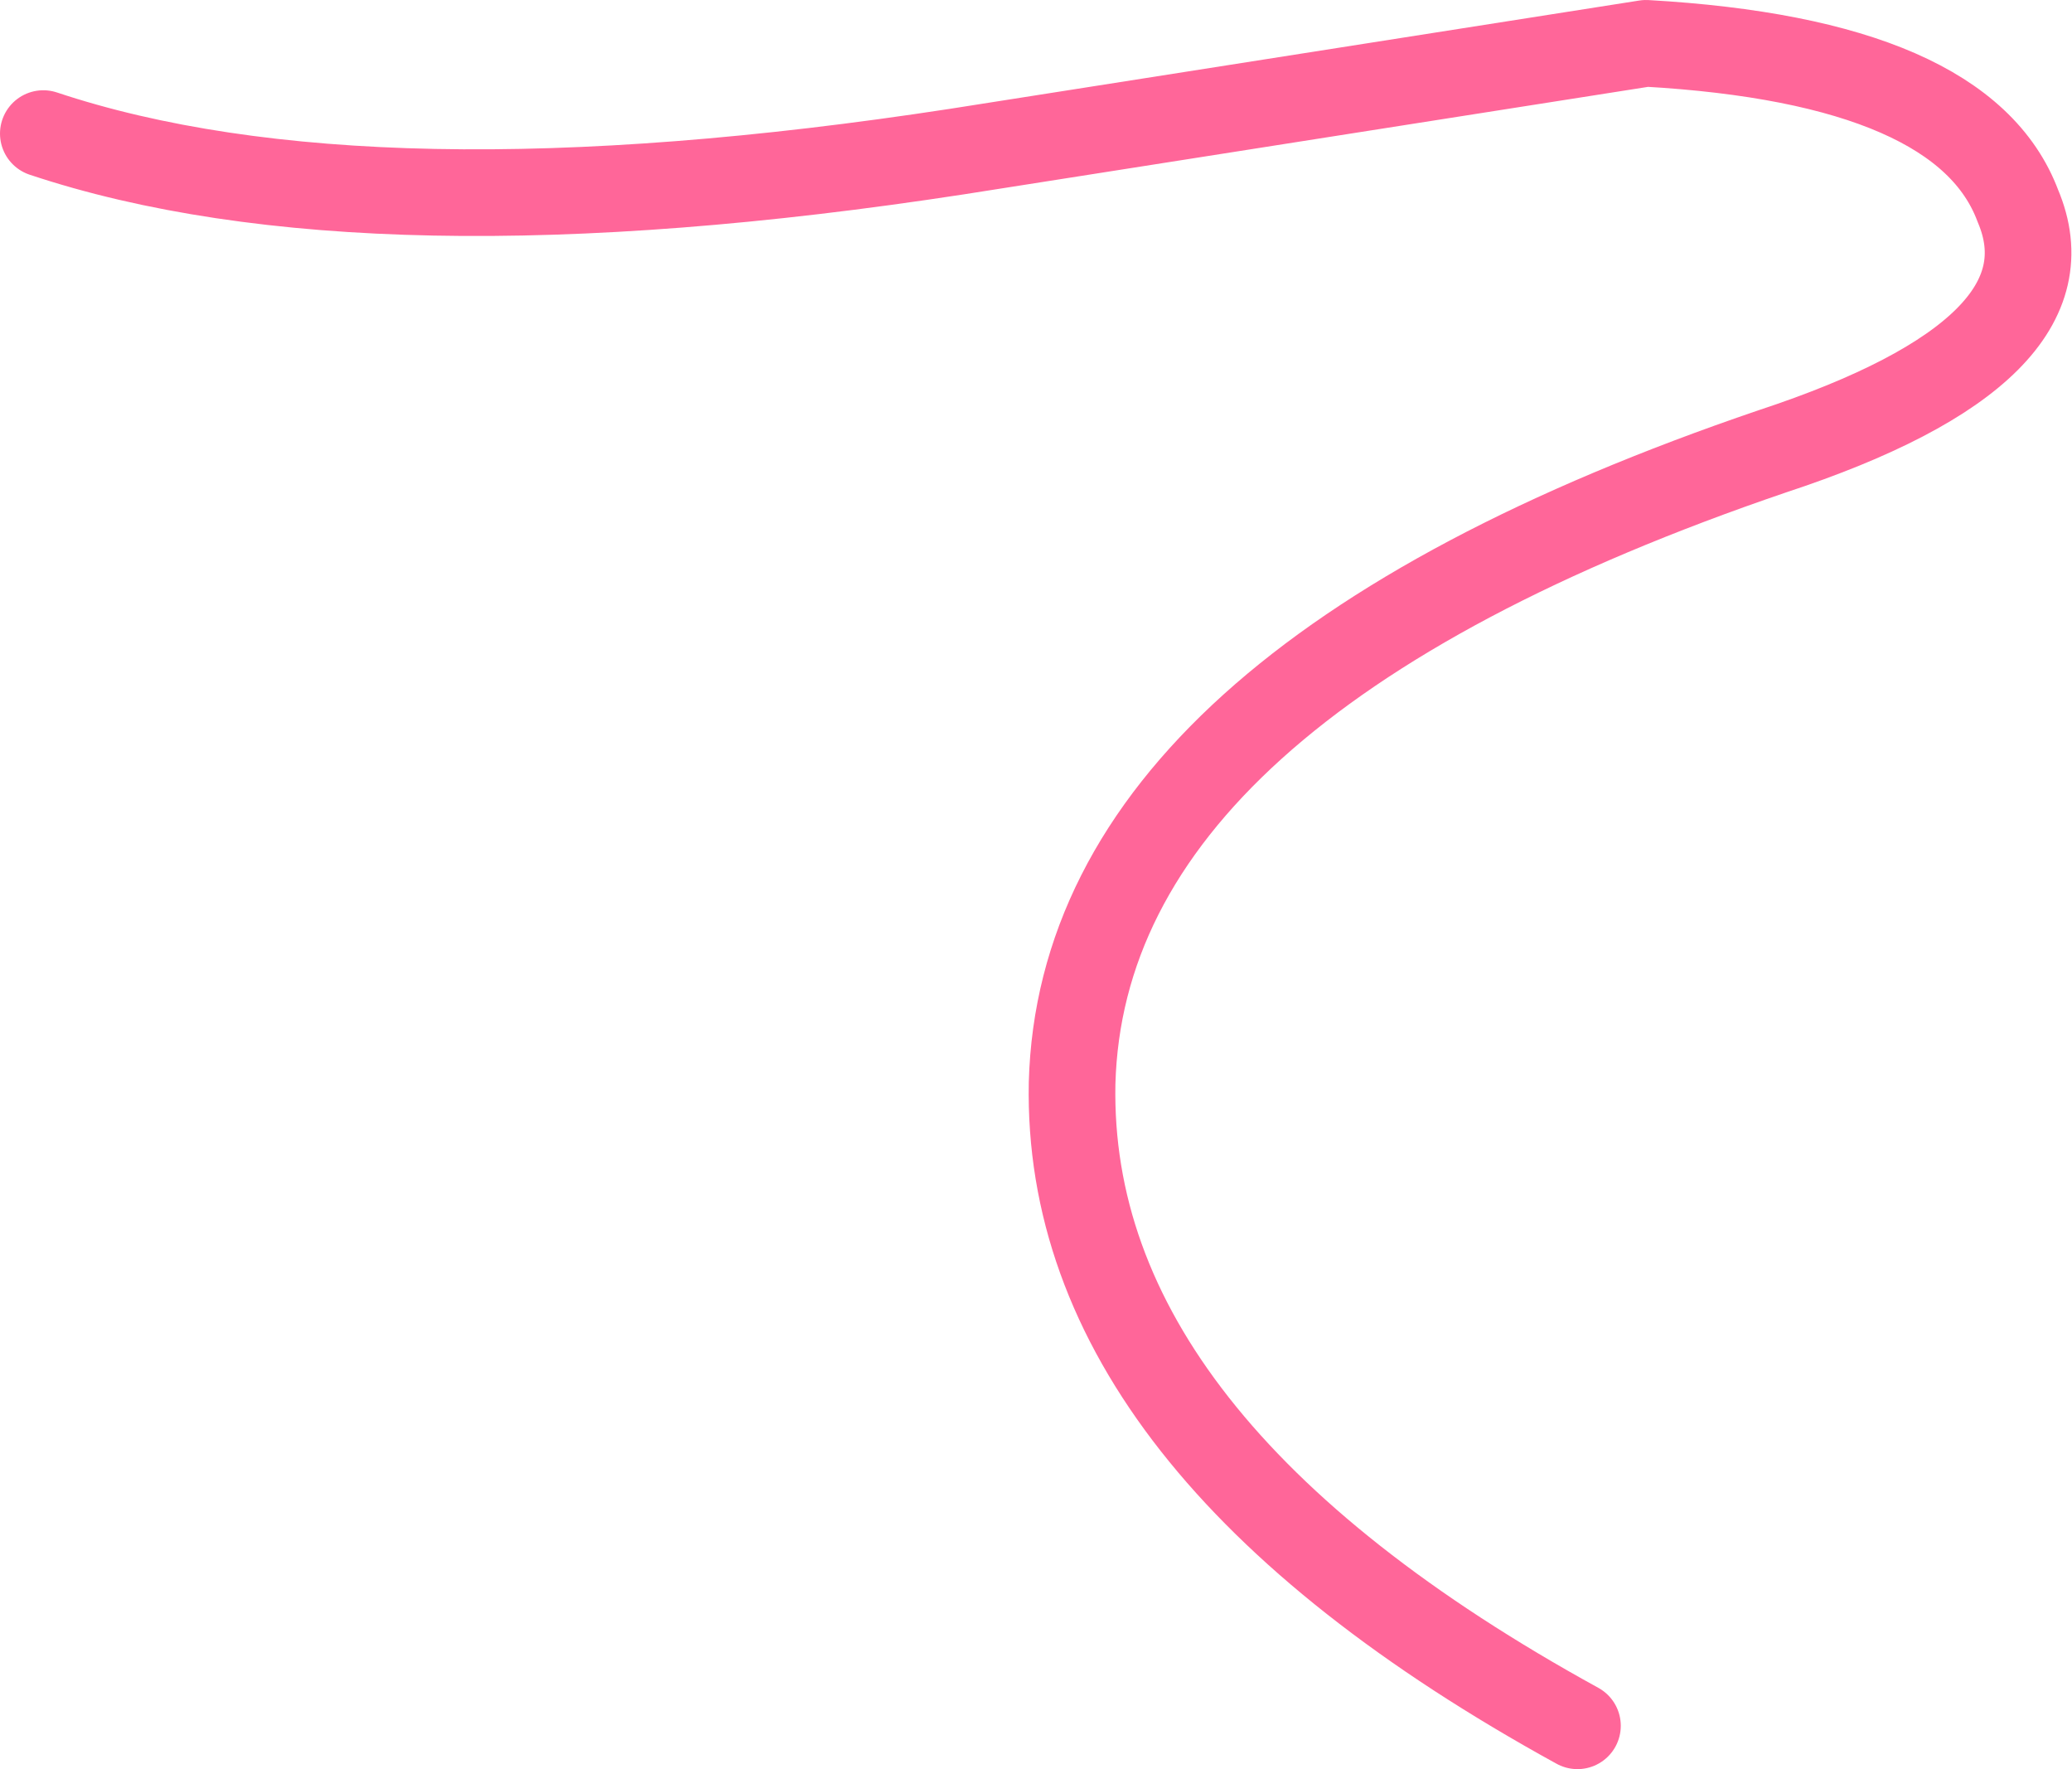
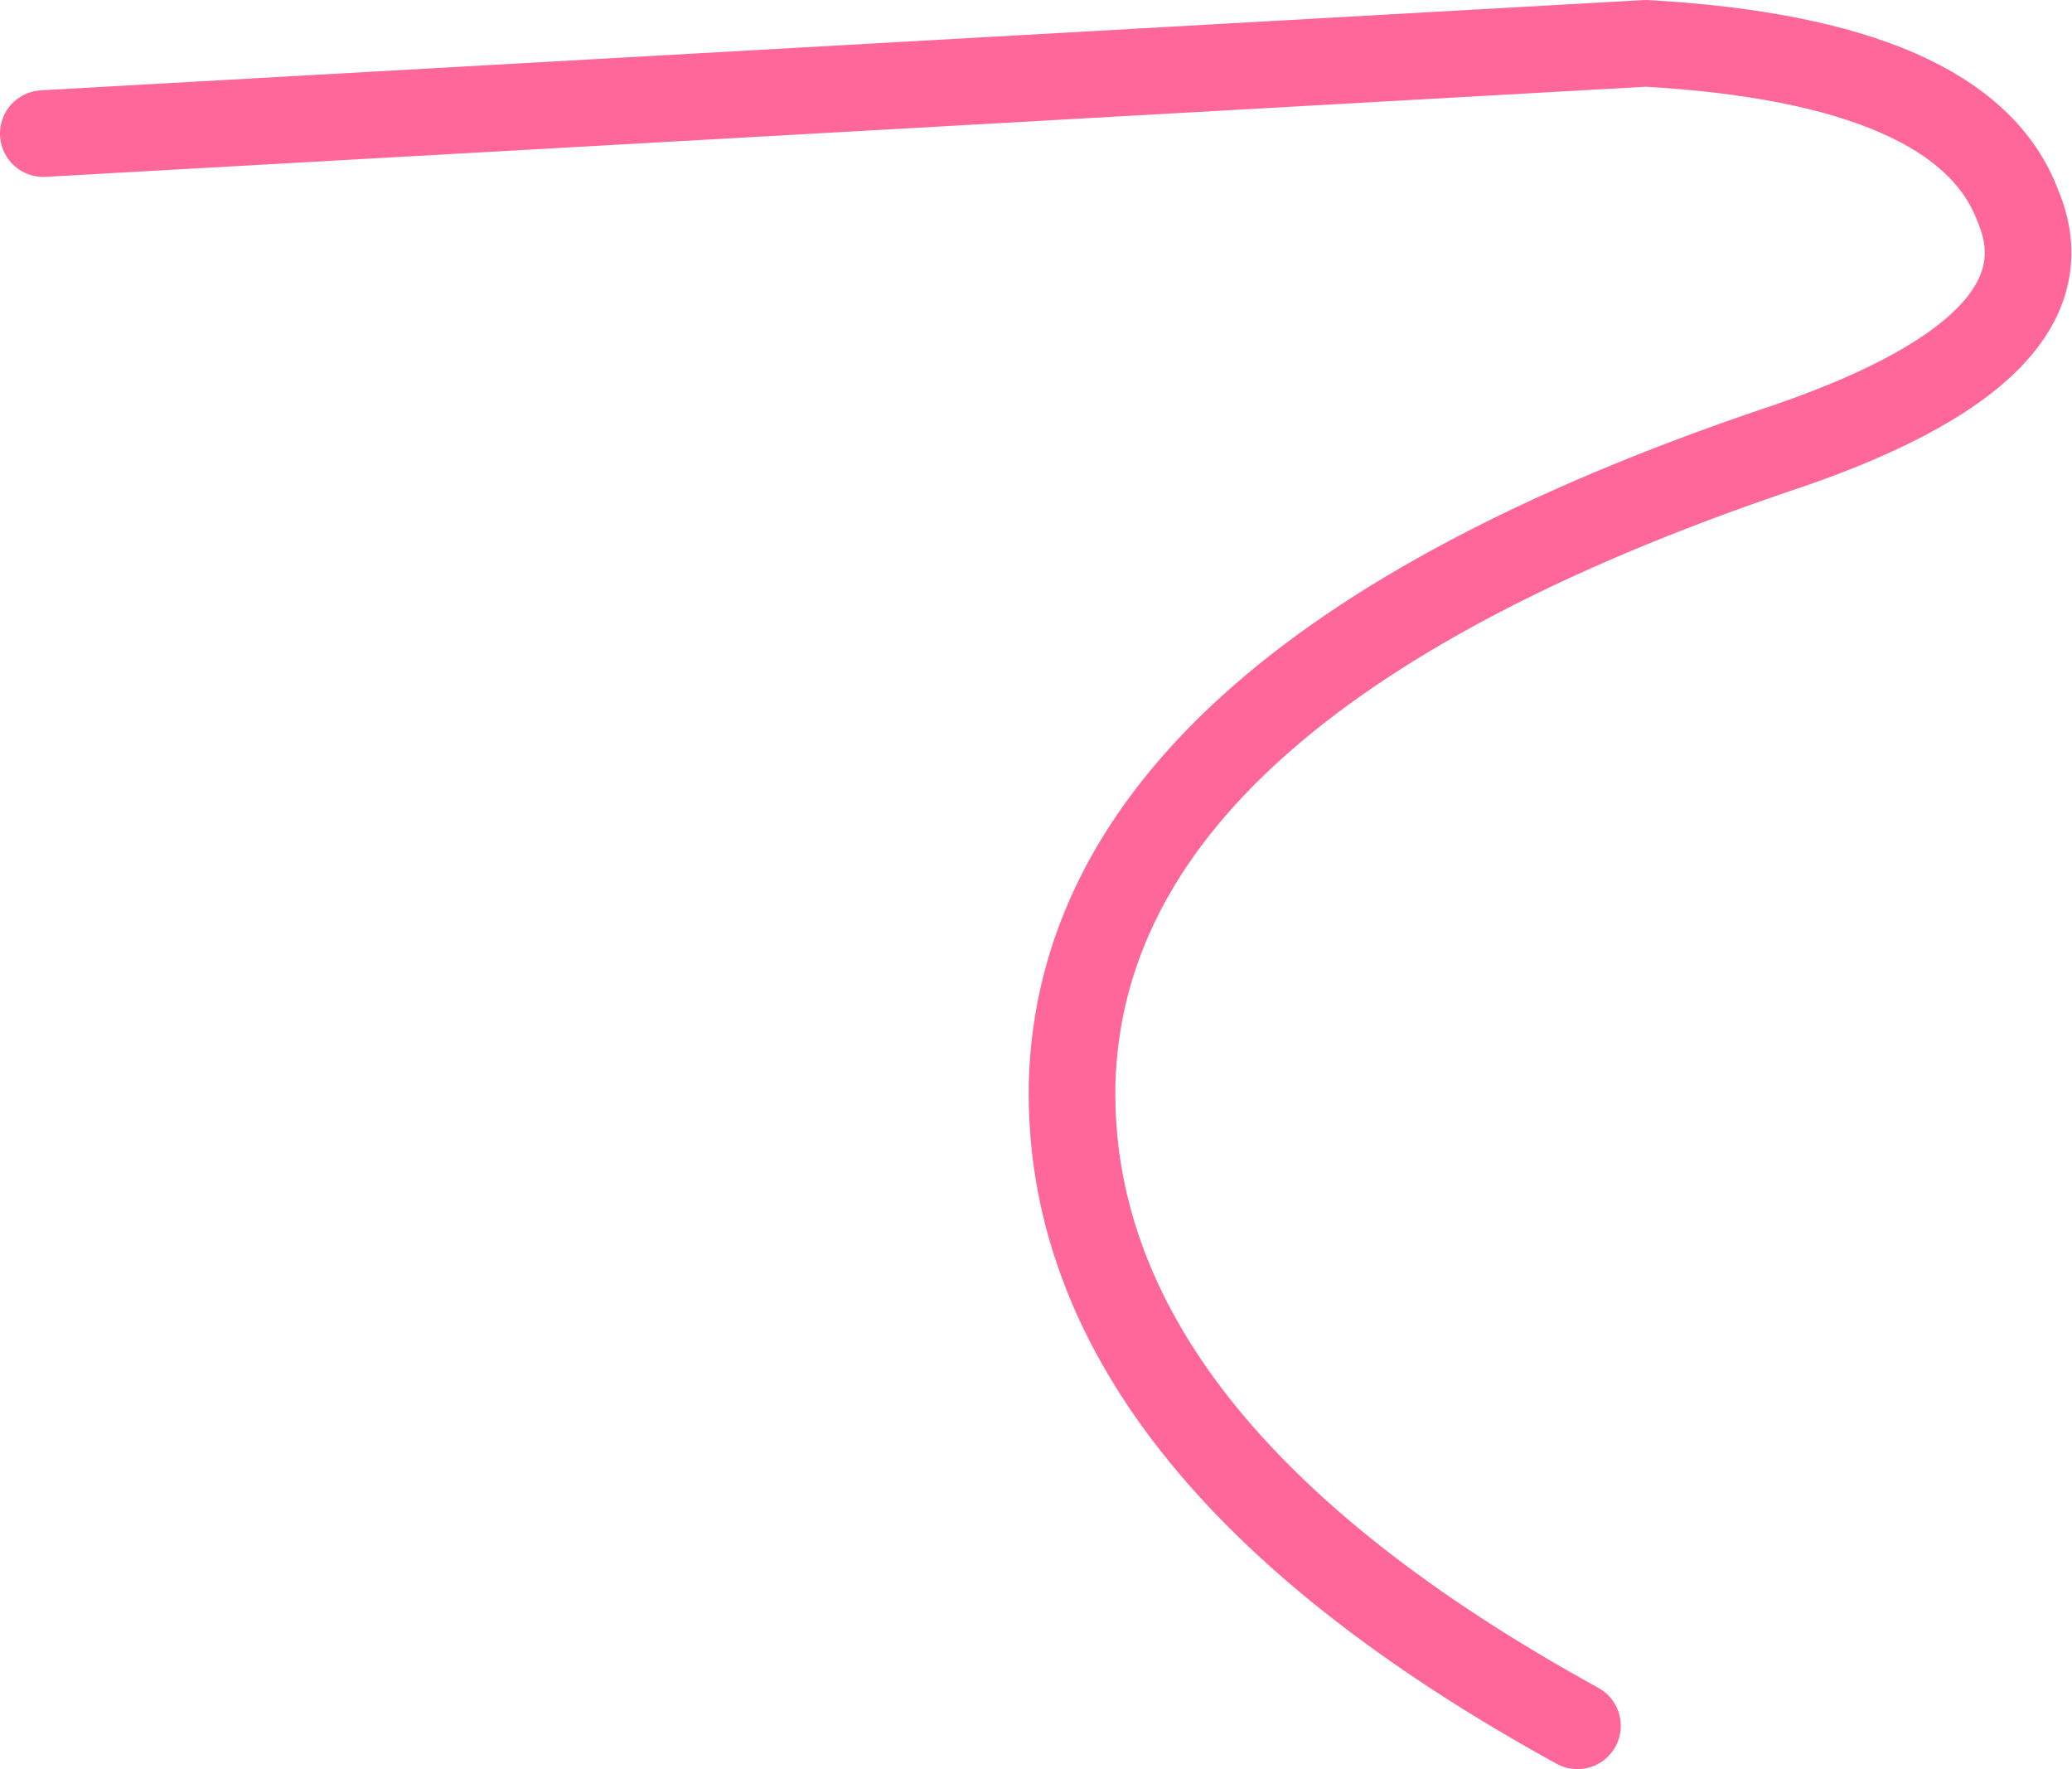
<svg xmlns="http://www.w3.org/2000/svg" height="24.5px" width="28.7px">
  <g transform="matrix(1.0, 0.0, 0.0, 1.0, 13.65, -210.95)">
-     <path d="M-13.05 212.8 Q-8.55 214.3 -0.4 213.05 L9.15 211.55 Q13.55 211.8 14.3 213.8 15.15 215.8 10.9 217.2 1.35 220.45 1.2 225.95 1.1 230.95 8.2 234.85" fill="none" stroke="#ff6699" stroke-linecap="round" stroke-linejoin="round" stroke-width="1.2" />
+     <path d="M-13.05 212.8 L9.15 211.55 Q13.55 211.8 14.3 213.8 15.15 215.8 10.9 217.2 1.35 220.45 1.2 225.95 1.1 230.95 8.2 234.85" fill="none" stroke="#ff6699" stroke-linecap="round" stroke-linejoin="round" stroke-width="1.2" />
  </g>
</svg>